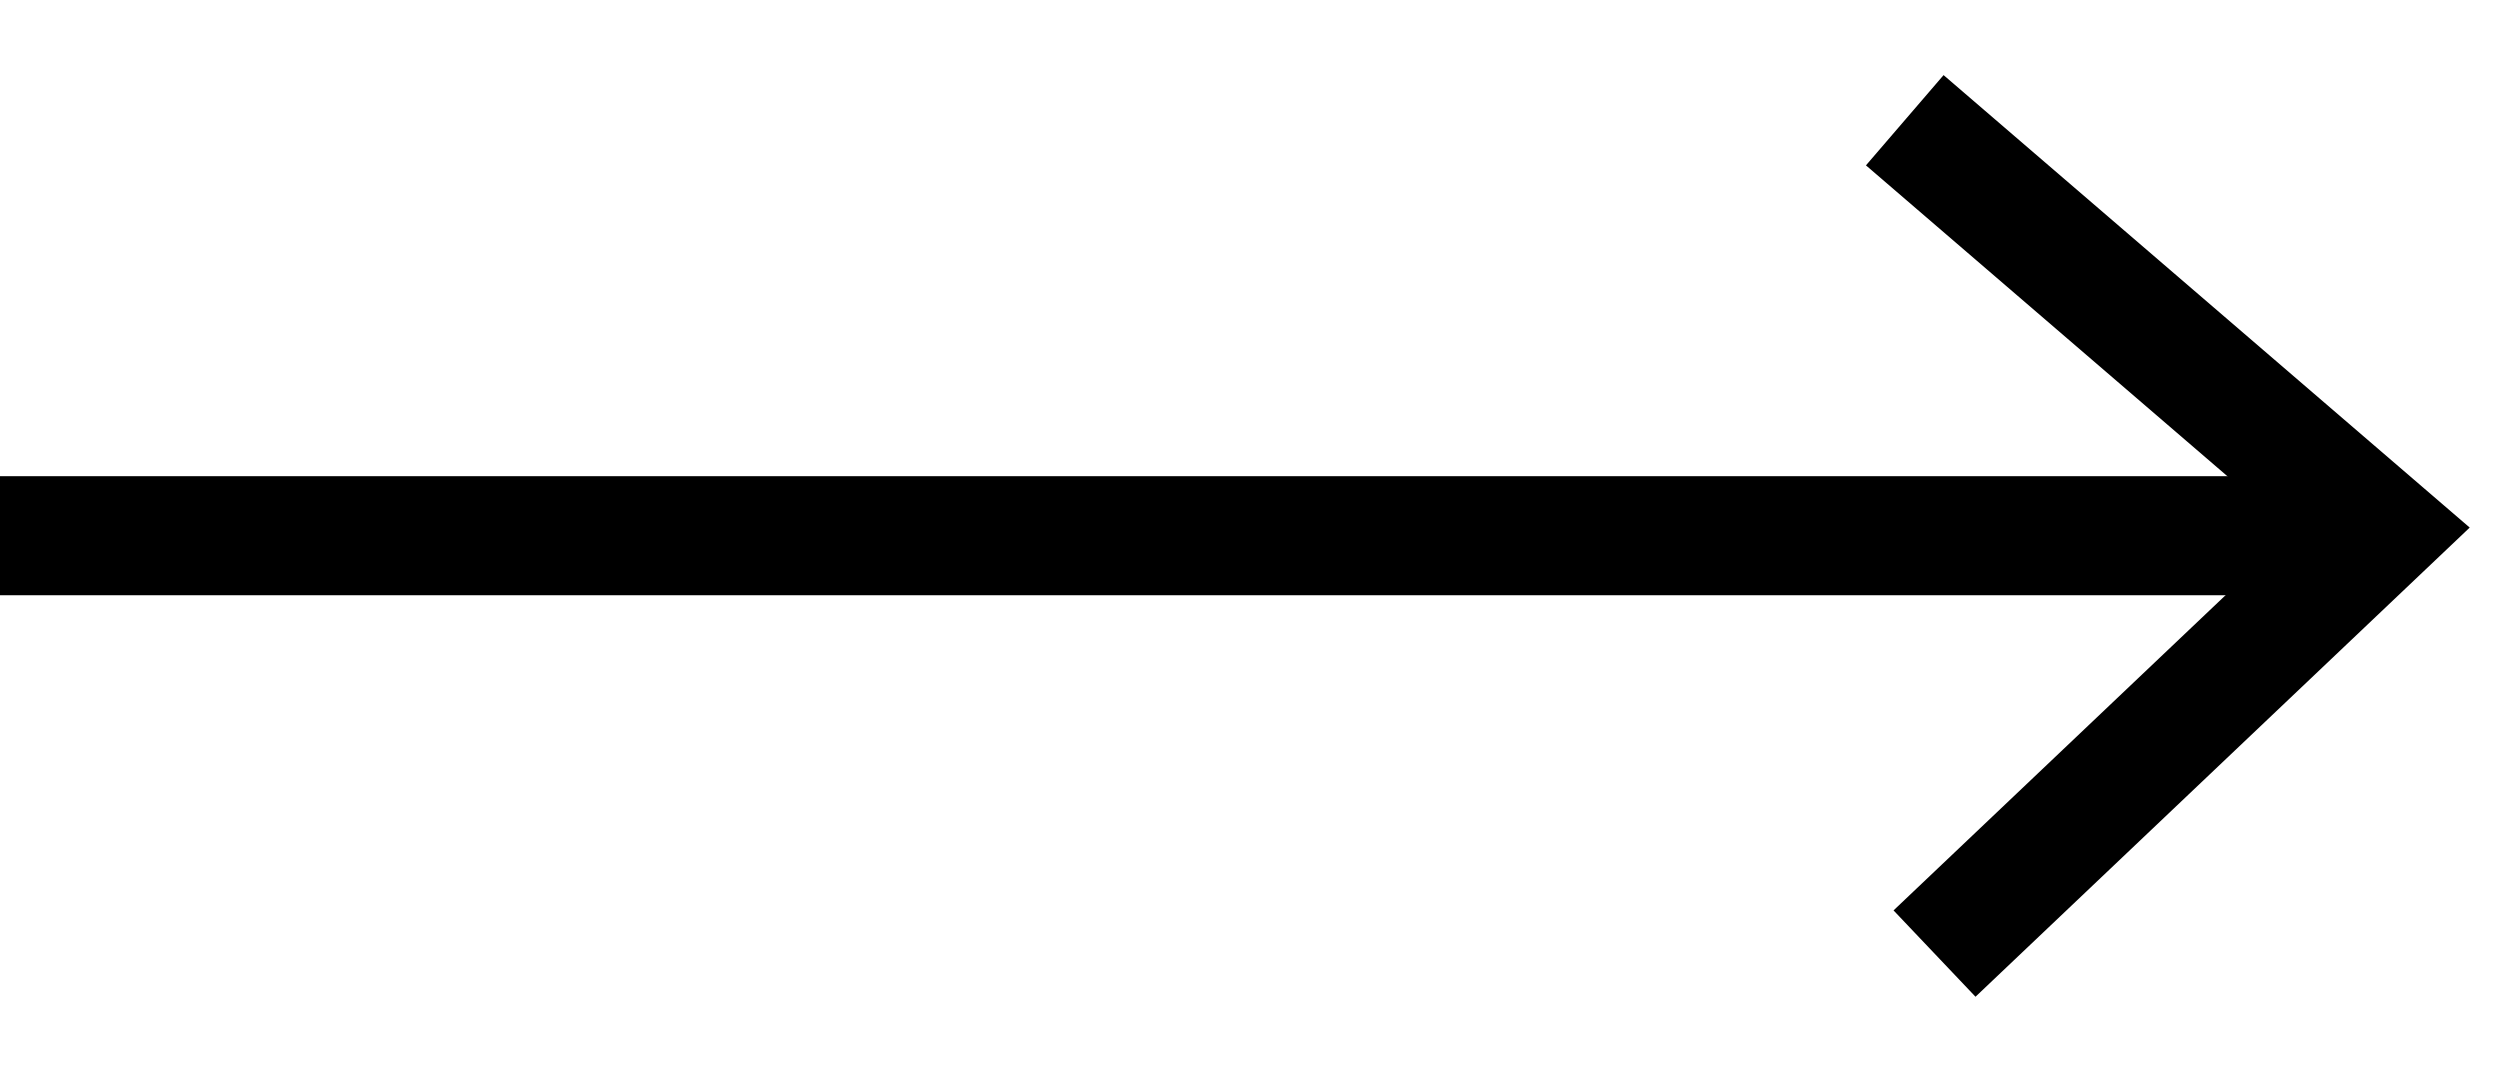
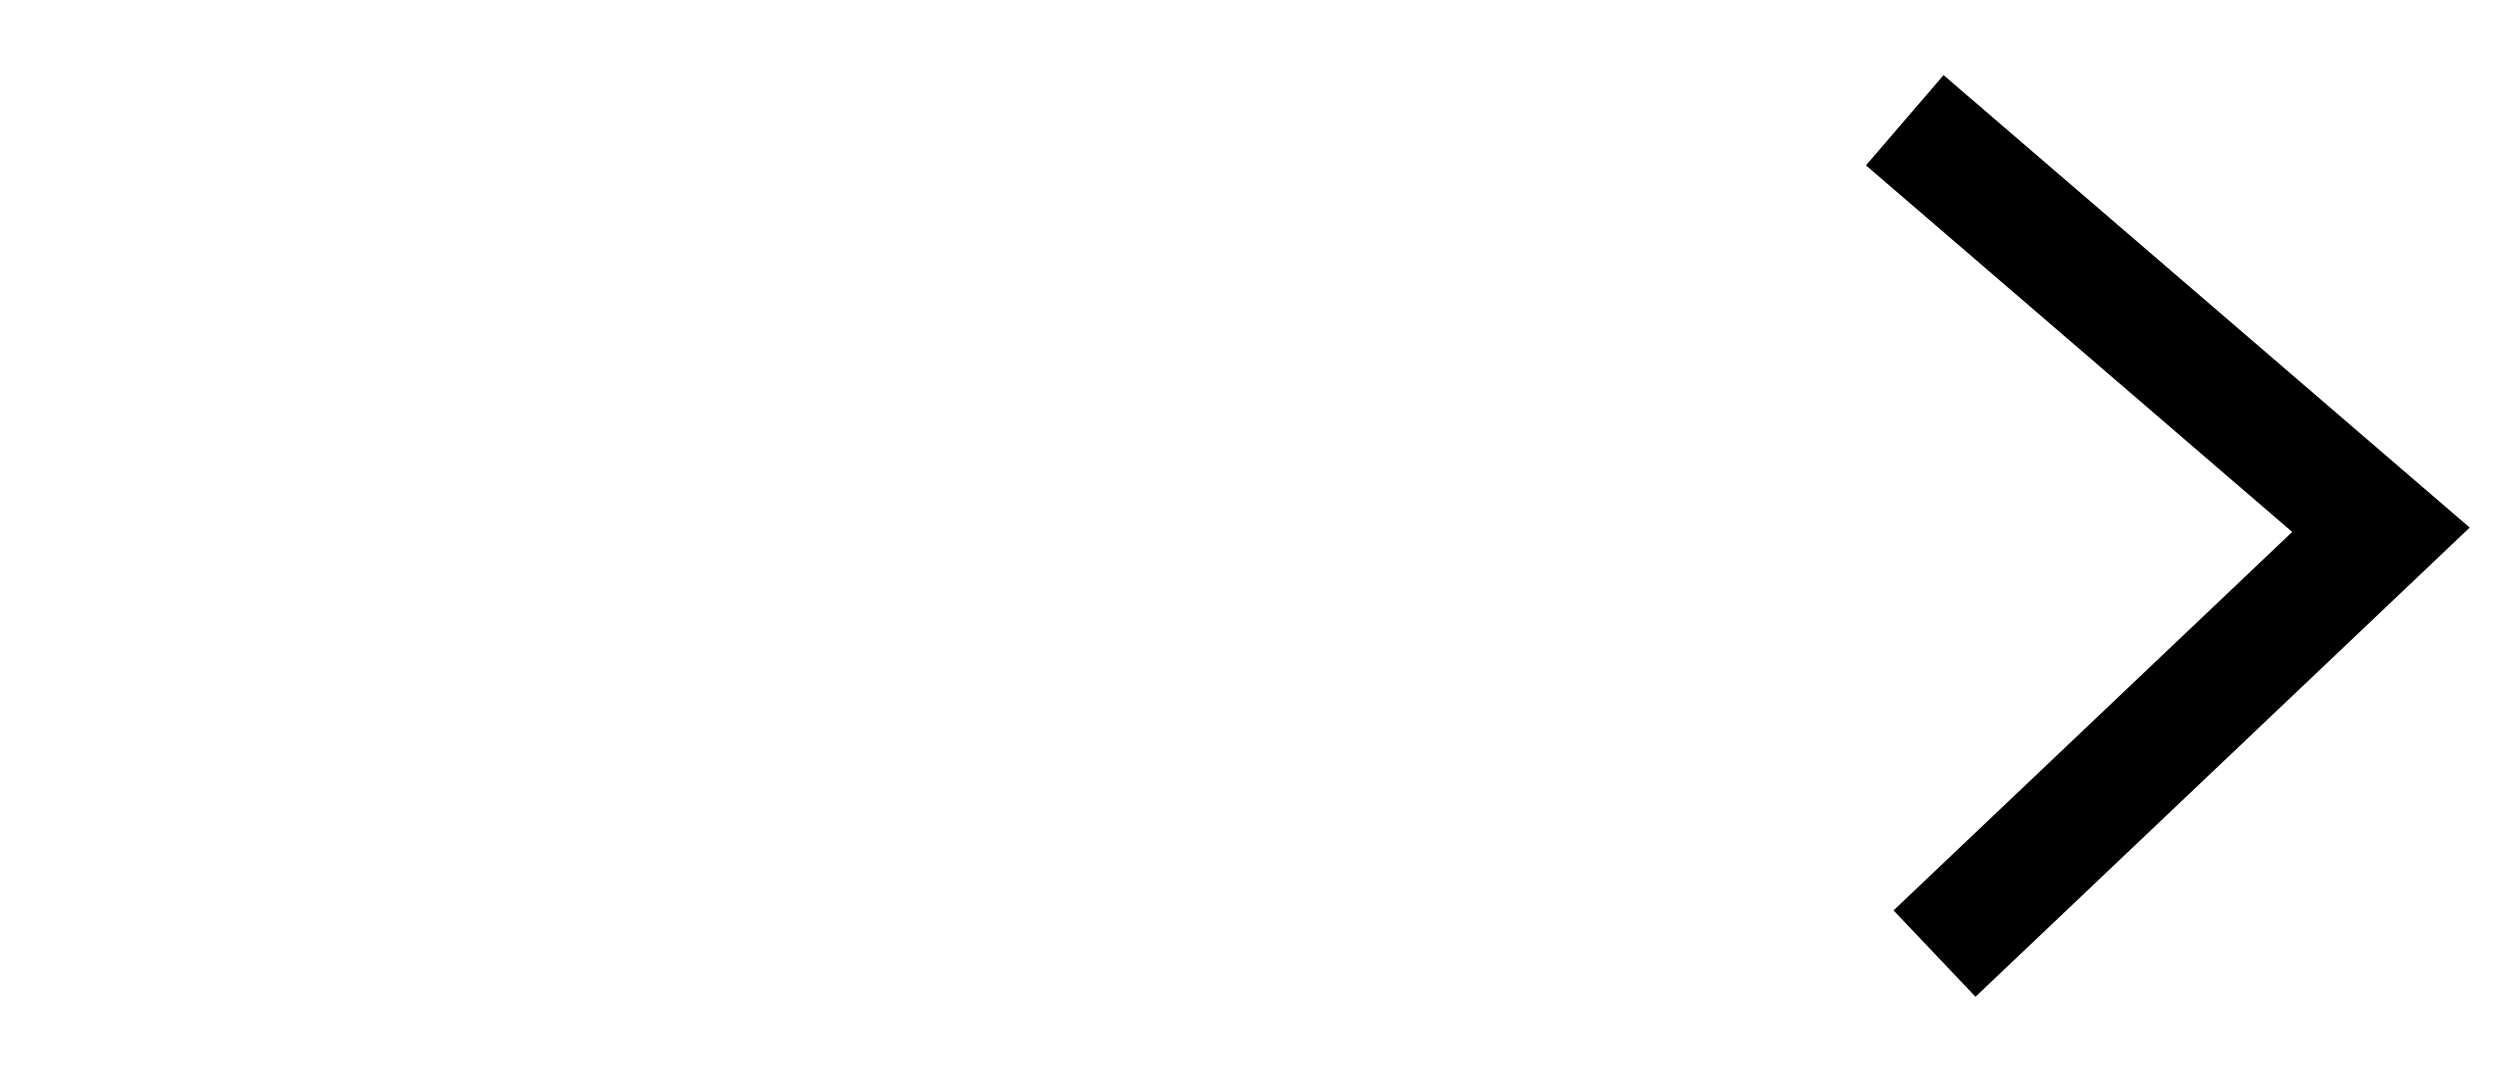
<svg xmlns="http://www.w3.org/2000/svg" version="1.1" id="Layer_2" x="0px" y="0px" width="21px" height="9px" viewBox="0 0 21 9" enable-background="new 0 0 21 9" xml:space="preserve">
  <g>
    <polyline fill="none" stroke="#000000" stroke-miterlimit="10" points="16,1.01 20,4.45 16.25,8.01  " />
-     <line fill="none" stroke="#000000" stroke-miterlimit="10" x1="0" y1="4.5" x2="20" y2="4.5" />
  </g>
</svg>